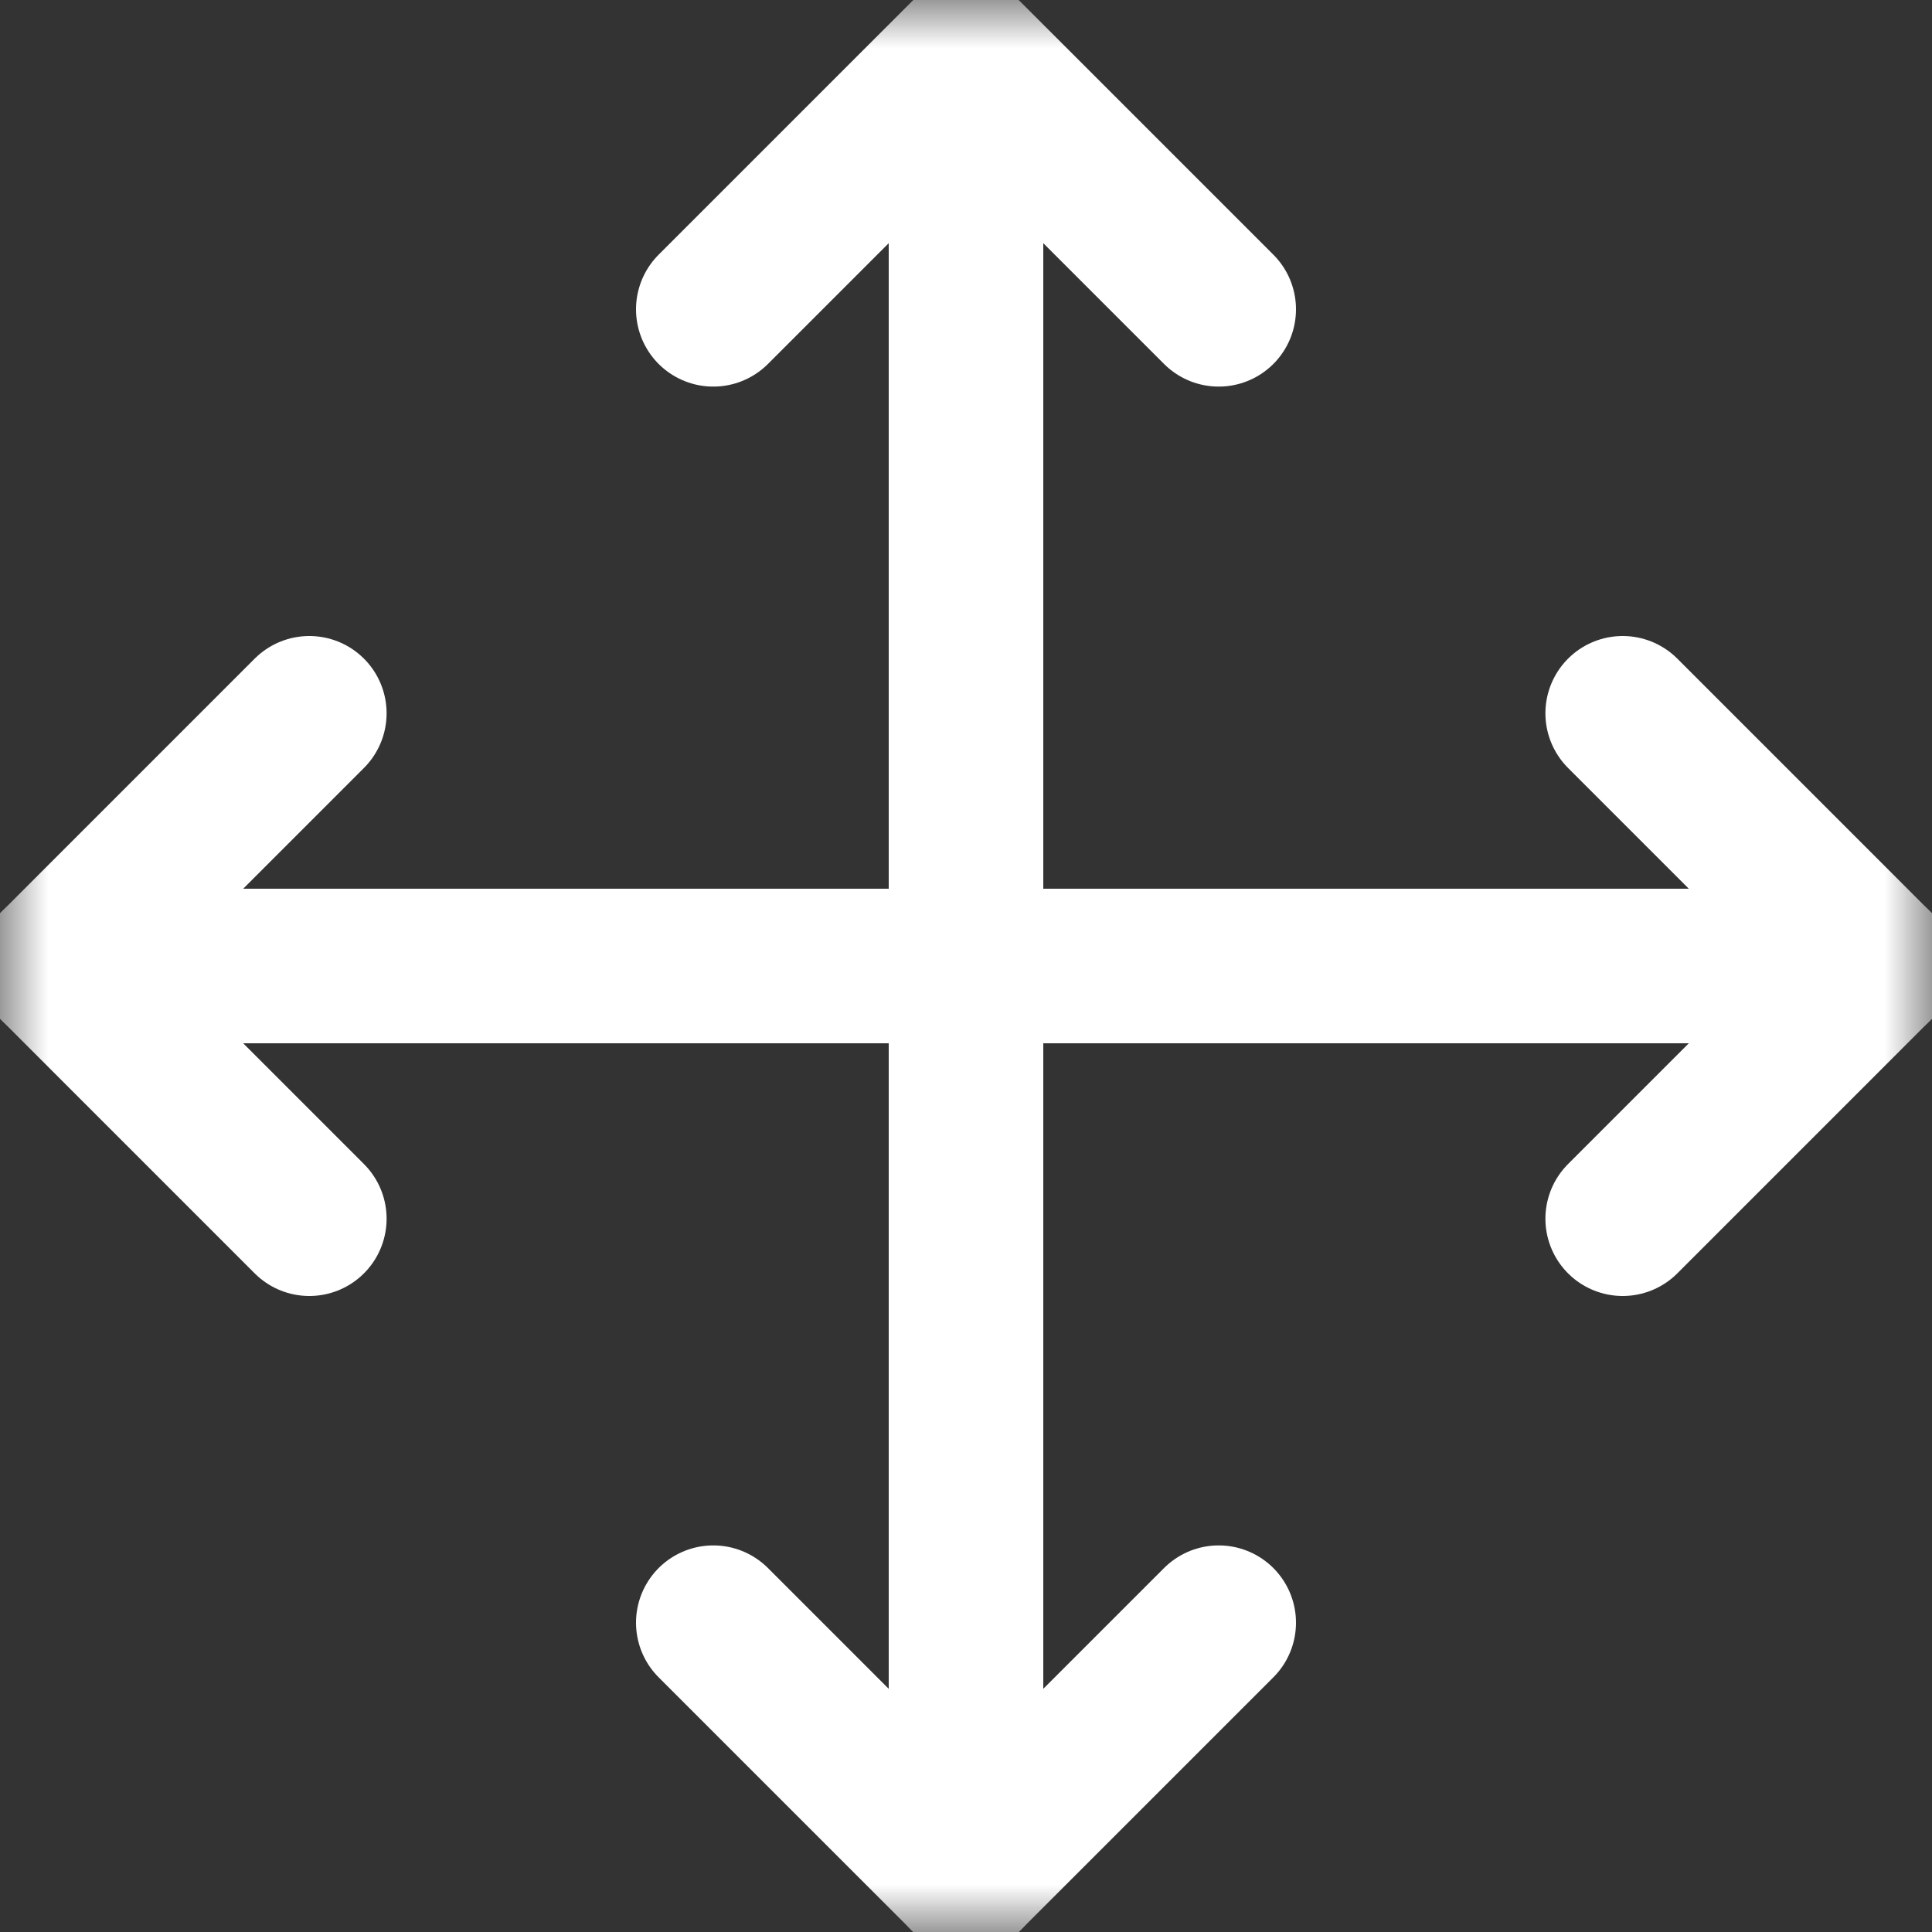
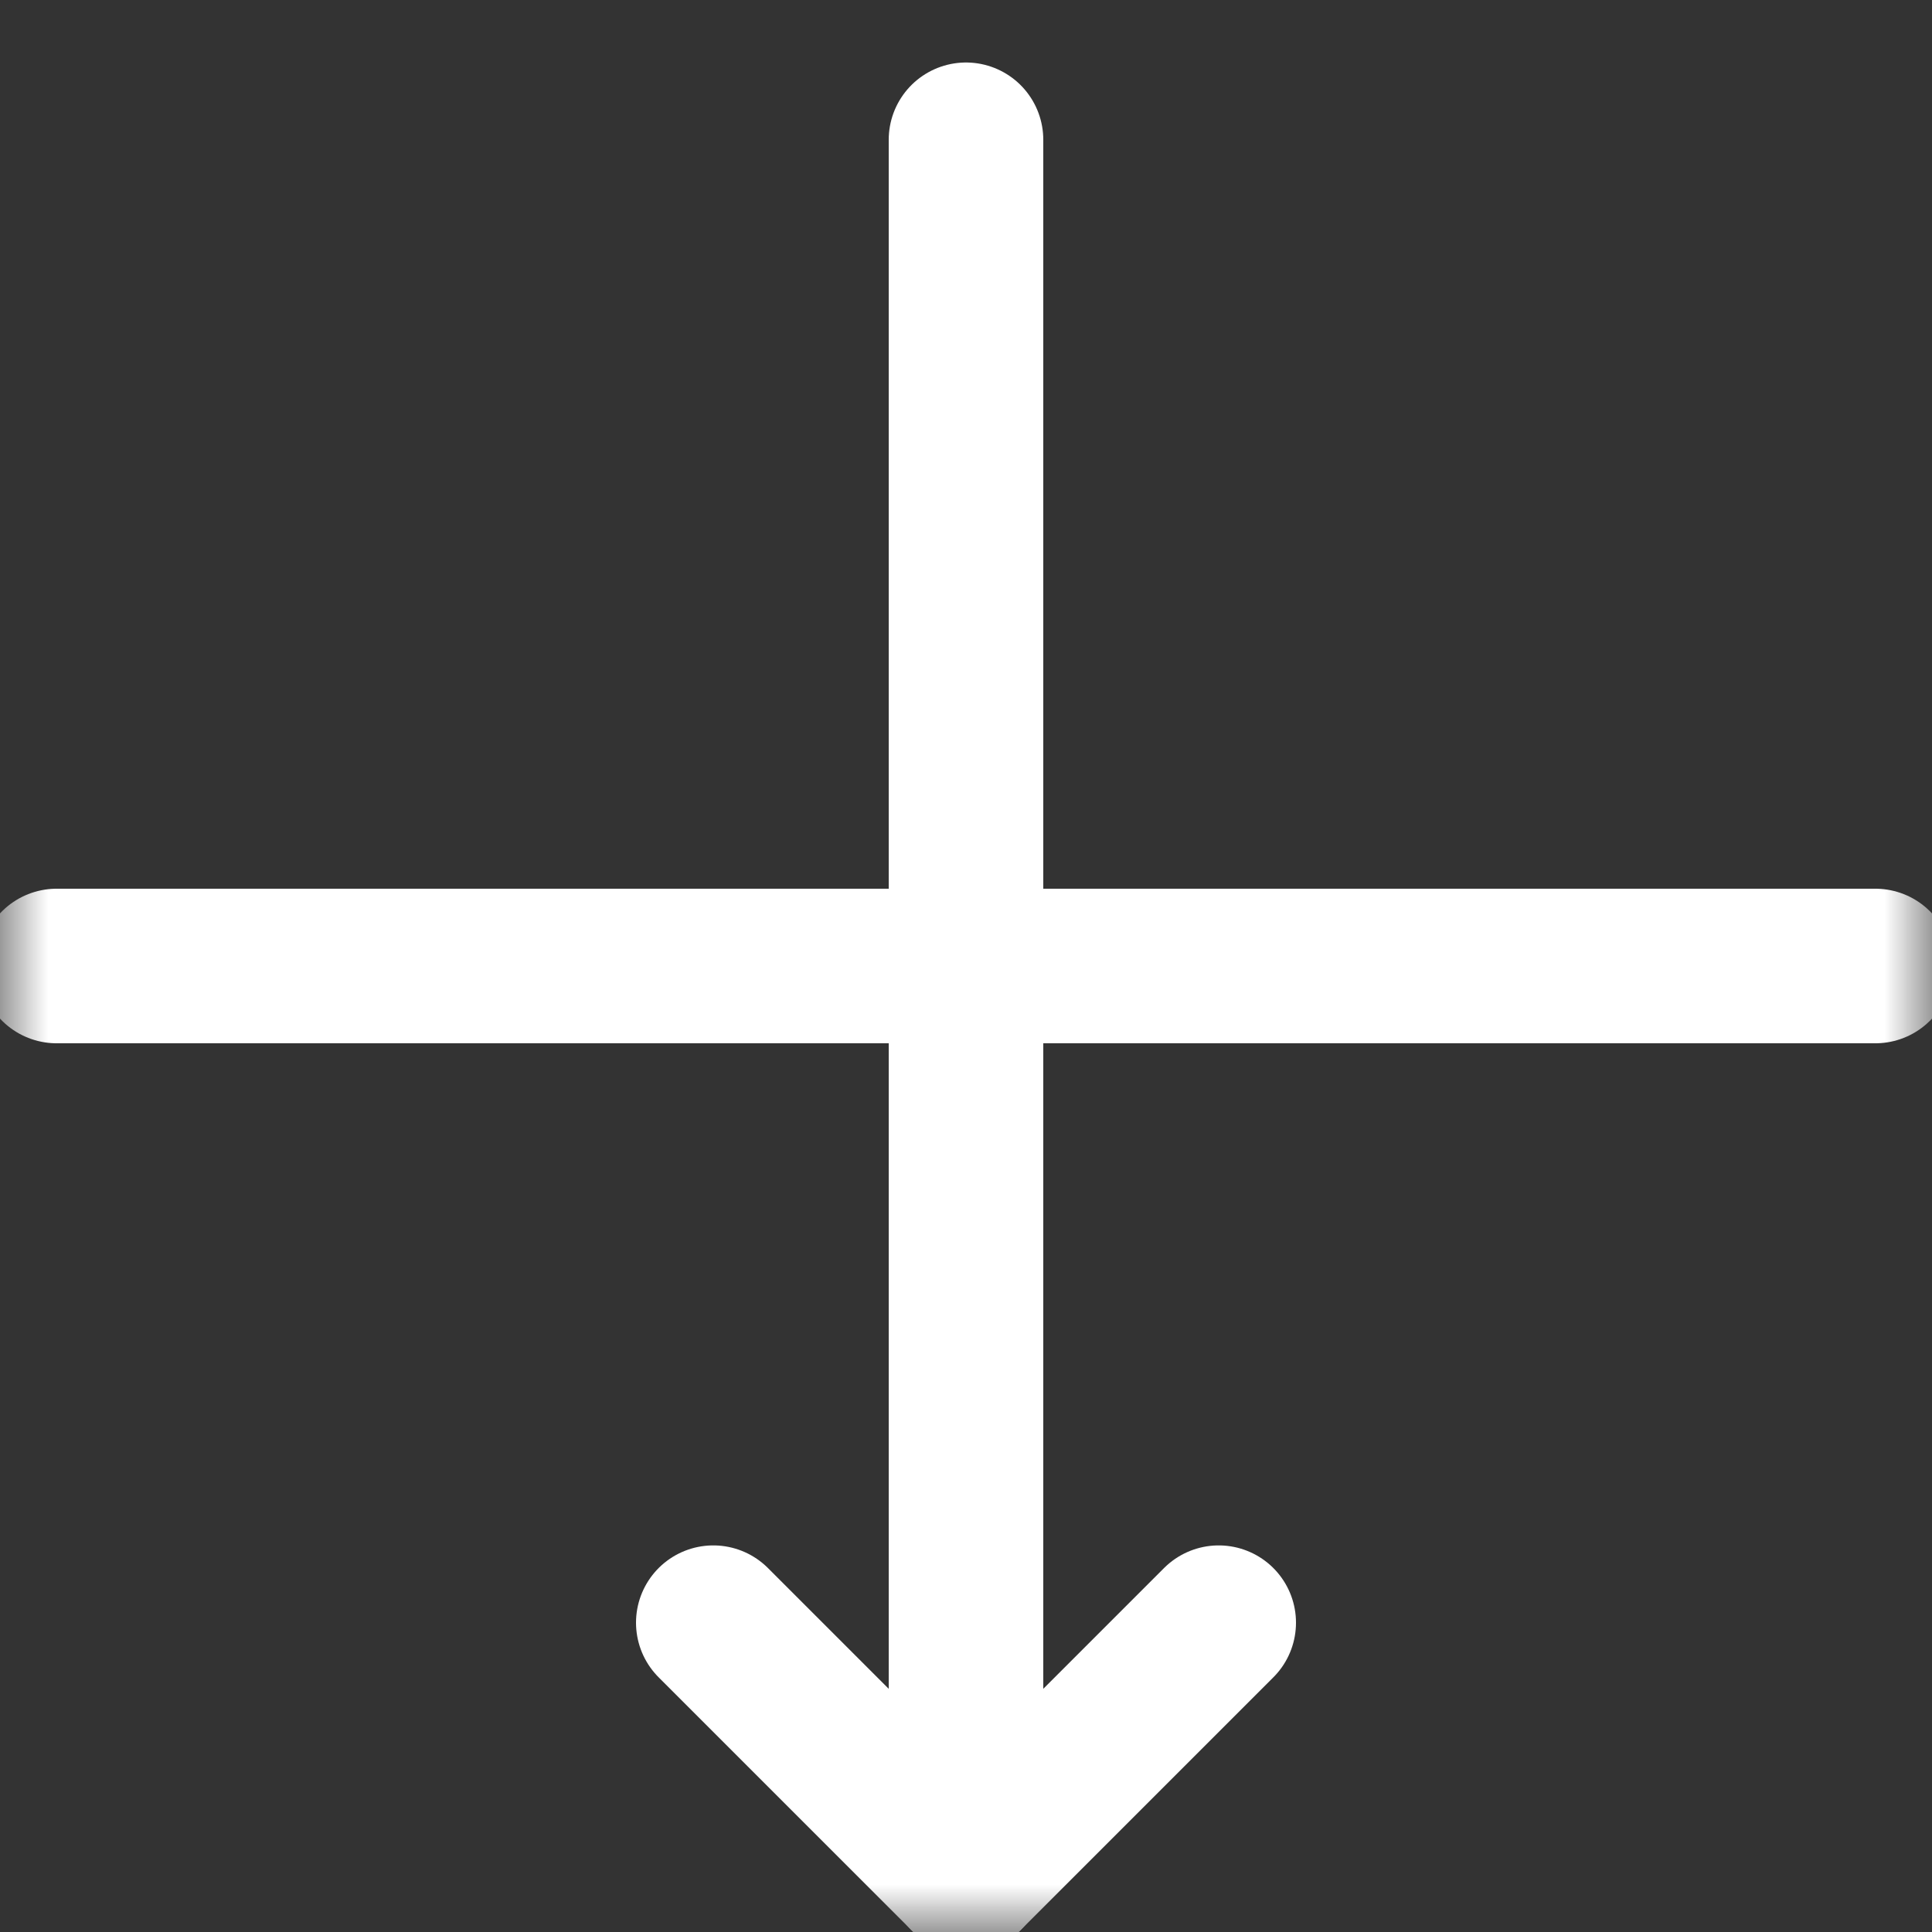
<svg xmlns="http://www.w3.org/2000/svg" width="20" height="20" viewBox="0 0 20 20" fill="none">
  <rect x="0" y="0" width="20" height="20" fill="#333333" stroke="none" />
  <g clip-path="url(#clip0_485_1849)">
    <mask id="mask0_485_1849" style="mask-type:luminance" maskUnits="userSpaceOnUse" x="0" y="0" width="20" height="20">
      <path d="M0 1.90735e-06H20V20H0V1.90735e-06Z" fill="white" />
    </mask>
    <g mask="url(#mask0_485_1849)">
-       <path d="M16.798 12.616L19.414 10L16.798 7.384" stroke="white" stroke-width="1.6" stroke-miterlimit="10" stroke-linecap="round" stroke-linejoin="round" />
      <path d="M7.384 16.798L10 19.414L12.616 16.798" stroke="white" stroke-width="1.6" stroke-miterlimit="10" stroke-linecap="round" stroke-linejoin="round" />
-       <path d="M3.202 7.384L0.586 10L3.202 12.616" stroke="white" stroke-width="1.6" stroke-miterlimit="10" stroke-linecap="round" stroke-linejoin="round" />
-       <path d="M12.616 3.202L10 0.586L7.384 3.202" stroke="white" stroke-width="1.6" stroke-miterlimit="10" stroke-linecap="round" stroke-linejoin="round" />
      <path d="M10 19.414V1.447" stroke="white" stroke-width="1.6" stroke-miterlimit="10" stroke-linecap="round" stroke-linejoin="round" />
      <path d="M19.414 10H0.586" stroke="white" stroke-width="1.6" stroke-miterlimit="10" stroke-linecap="round" stroke-linejoin="round" />
    </g>
  </g>
  <defs>
    <clipPath id="clip0_485_1849">
      <rect width="20" height="20" fill="white" />
    </clipPath>
  </defs>
</svg>